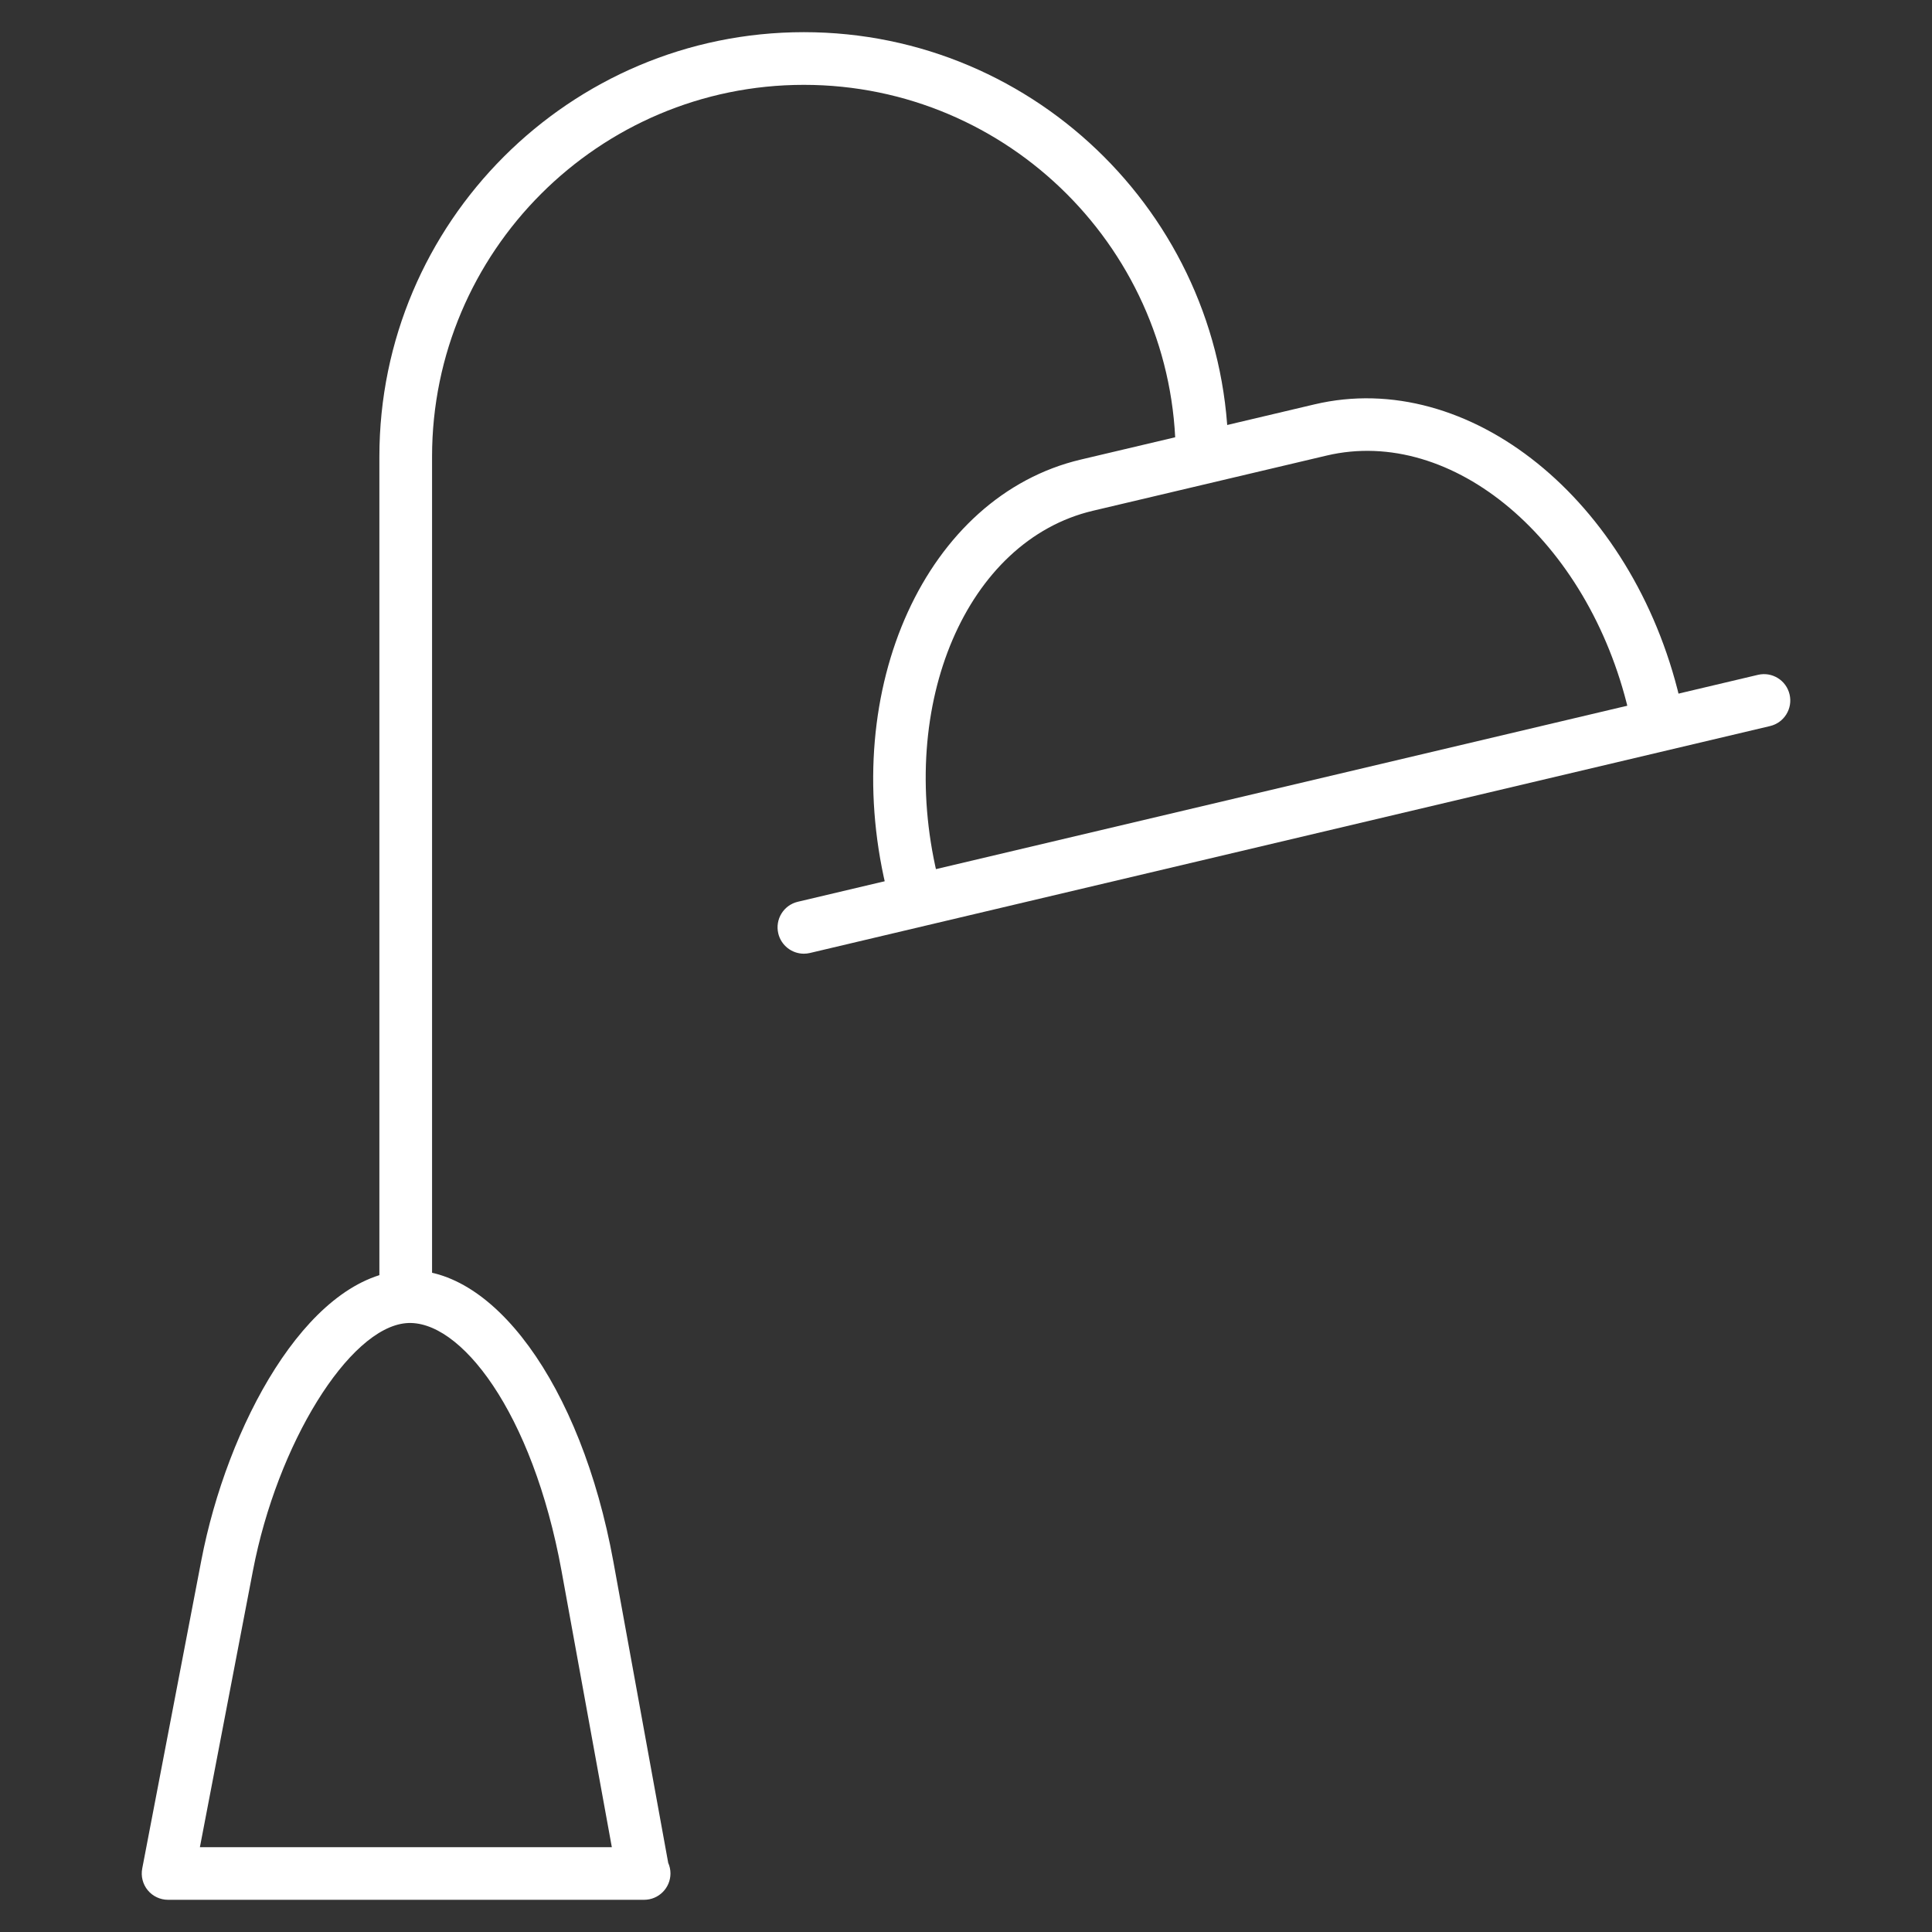
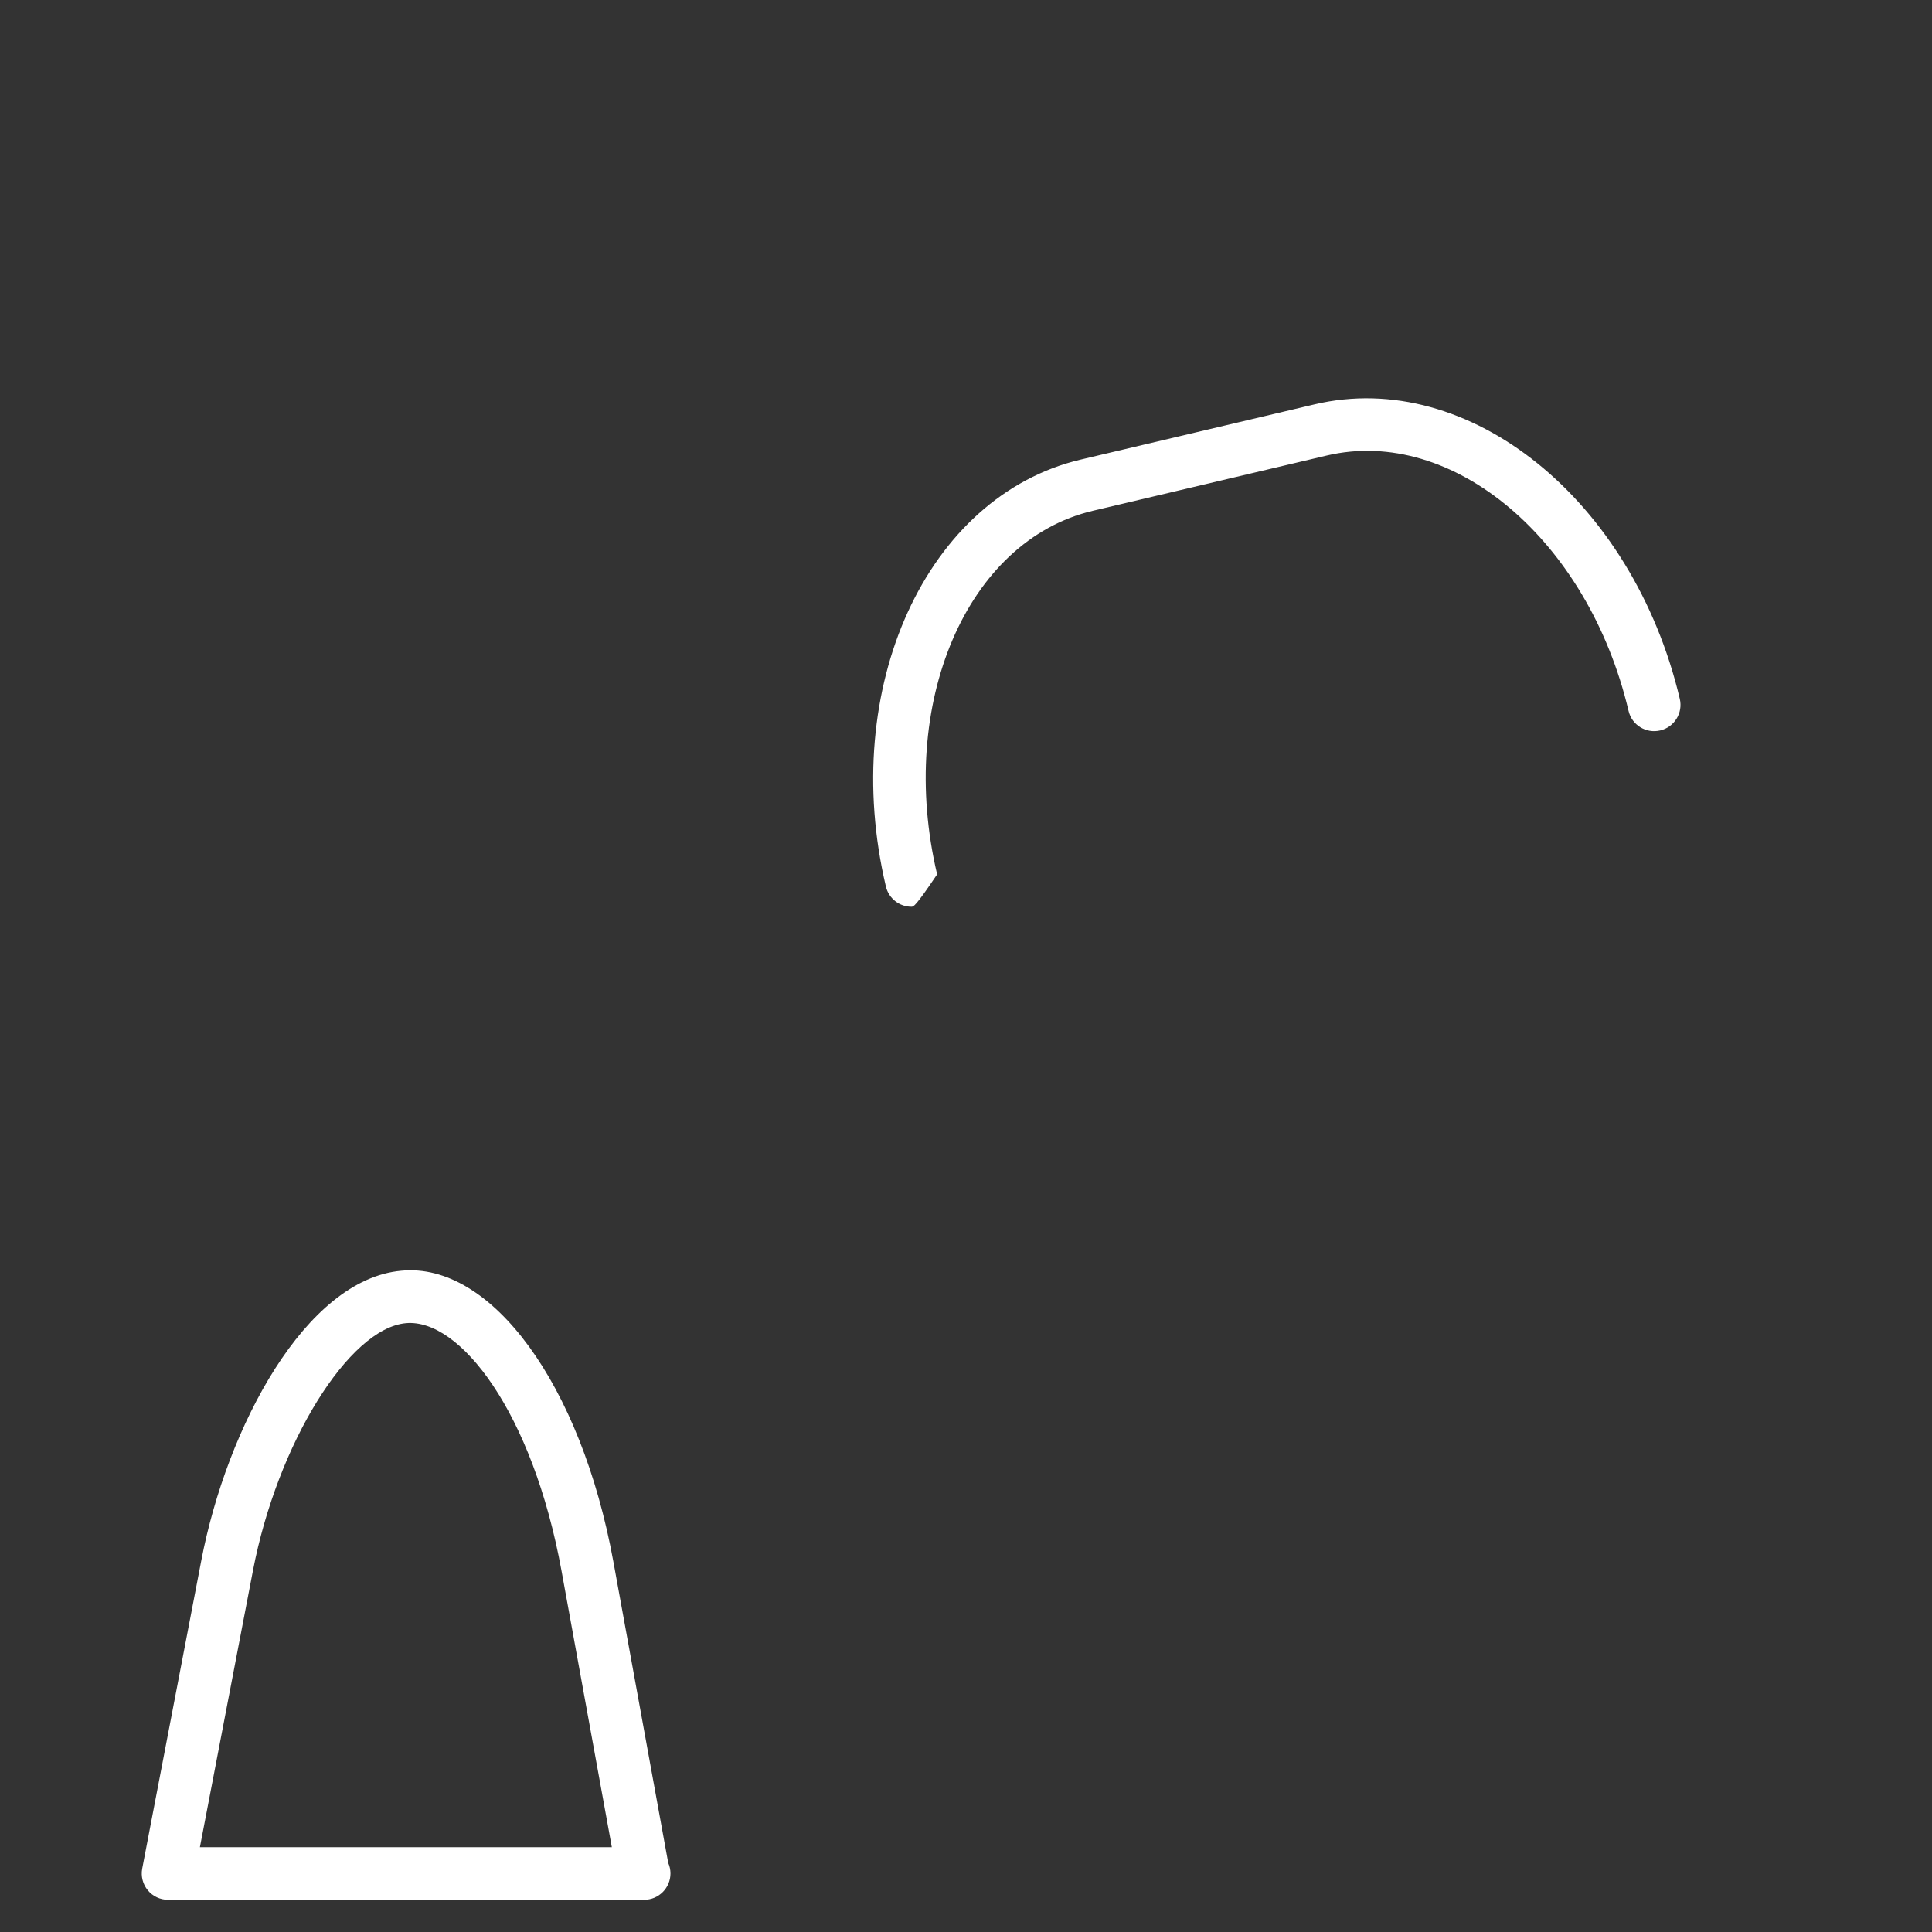
<svg xmlns="http://www.w3.org/2000/svg" version="1.1" id="图层_1" x="0px" y="0px" width="60px" height="60px" viewBox="0 0 60 60" enable-background="new 0 0 60 60" xml:space="preserve">
  <rect x="0" y="0" width="60" height="60" fill="#333333" stroke="none" />
  <g id="g12_1_">
    <g id="g18" transform="translate(5.596,13.435)">
      <g id="path20">
-         <path fill="#FFFFFF" d="M7.004,27.549c-0.451,0-0.818-0.366-0.818-0.817V0.747c0-7.269,5.914-13.183,13.183-13.183     S32.552-6.522,32.552,0.746c0,0.451-0.366,0.818-0.818,0.818c-0.451,0-0.818-0.366-0.818-0.818     c0-6.367-5.18-11.546-11.547-11.546S7.822-5.62,7.822,0.747v25.985C7.822,27.184,7.456,27.549,7.004,27.549z" />
-       </g>
+         </g>
    </g>
    <g id="g22_1_" transform="translate(17.427,20.381)">
      <g id="path24_1_">
-         <path fill="#FFFFFF" d="M10.88,7.779c-0.37,0-0.706-0.253-0.795-0.63C8.626,0.974,11.34-4.974,16.135-6.108l7.261-1.715     c4.796-1.134,9.883,2.968,11.344,9.144c0.104,0.439-0.168,0.88-0.608,0.983c-0.441,0.103-0.88-0.168-0.983-0.608     c-1.252-5.297-5.455-8.855-9.377-7.929l-7.261,1.715c-3.918,0.927-6.087,5.992-4.835,11.291c0.104,0.44-0.168,0.88-0.608,0.983     C11.005,7.772,10.942,7.779,10.88,7.779z" />
+         <path fill="#FFFFFF" d="M10.88,7.779c-0.37,0-0.706-0.253-0.795-0.63C8.626,0.974,11.34-4.974,16.135-6.108l7.261-1.715     c4.796-1.134,9.883,2.968,11.344,9.144c0.104,0.439-0.168,0.88-0.608,0.983c-0.441,0.103-0.88-0.168-0.983-0.608     c-1.252-5.297-5.455-8.855-9.377-7.929l-7.261,1.715c-3.918,0.927-6.087,5.992-4.835,11.291C11.005,7.772,10.942,7.779,10.88,7.779z" />
      </g>
    </g>
    <g id="g26_1_" transform="translate(34.365,26.089)">
      <g id="path28_1_">
-         <path fill="#FFFFFF" d="M-9.4,3.529c-0.37,0-0.706-0.253-0.795-0.63c-0.104-0.439,0.168-0.88,0.608-0.983l29.816-7.047     c0.44-0.104,0.88,0.168,0.983,0.608c0.104,0.439-0.168,0.88-0.608,0.983L-9.212,3.507C-9.275,3.522-9.338,3.529-9.4,3.529z" />
-       </g>
+         </g>
    </g>
    <g id="g30" transform="translate(0.72,0.72)">
      <g id="path32">
        <path fill="#FFFFFF" d="M19.283,58.28c-0.008,0-0.014-0.001-0.023,0H4.499c-0.244,0-0.475-0.109-0.63-0.296     c-0.155-0.188-0.218-0.436-0.172-0.675l1.834-9.564c0.799-4.166,3.248-8.736,6.212-9.001c2.789-0.274,5.583,3.529,6.586,9.035     l1.703,9.354c0.045,0.101,0.07,0.213,0.07,0.33C20.101,57.914,19.735,58.28,19.283,58.28z M5.488,56.646h12.793l-1.561-8.574     c-0.902-4.951-3.164-7.849-4.831-7.7c-1.778,0.16-3.998,3.749-4.753,7.682L5.488,56.646z" />
      </g>
    </g>
  </g>
</svg>